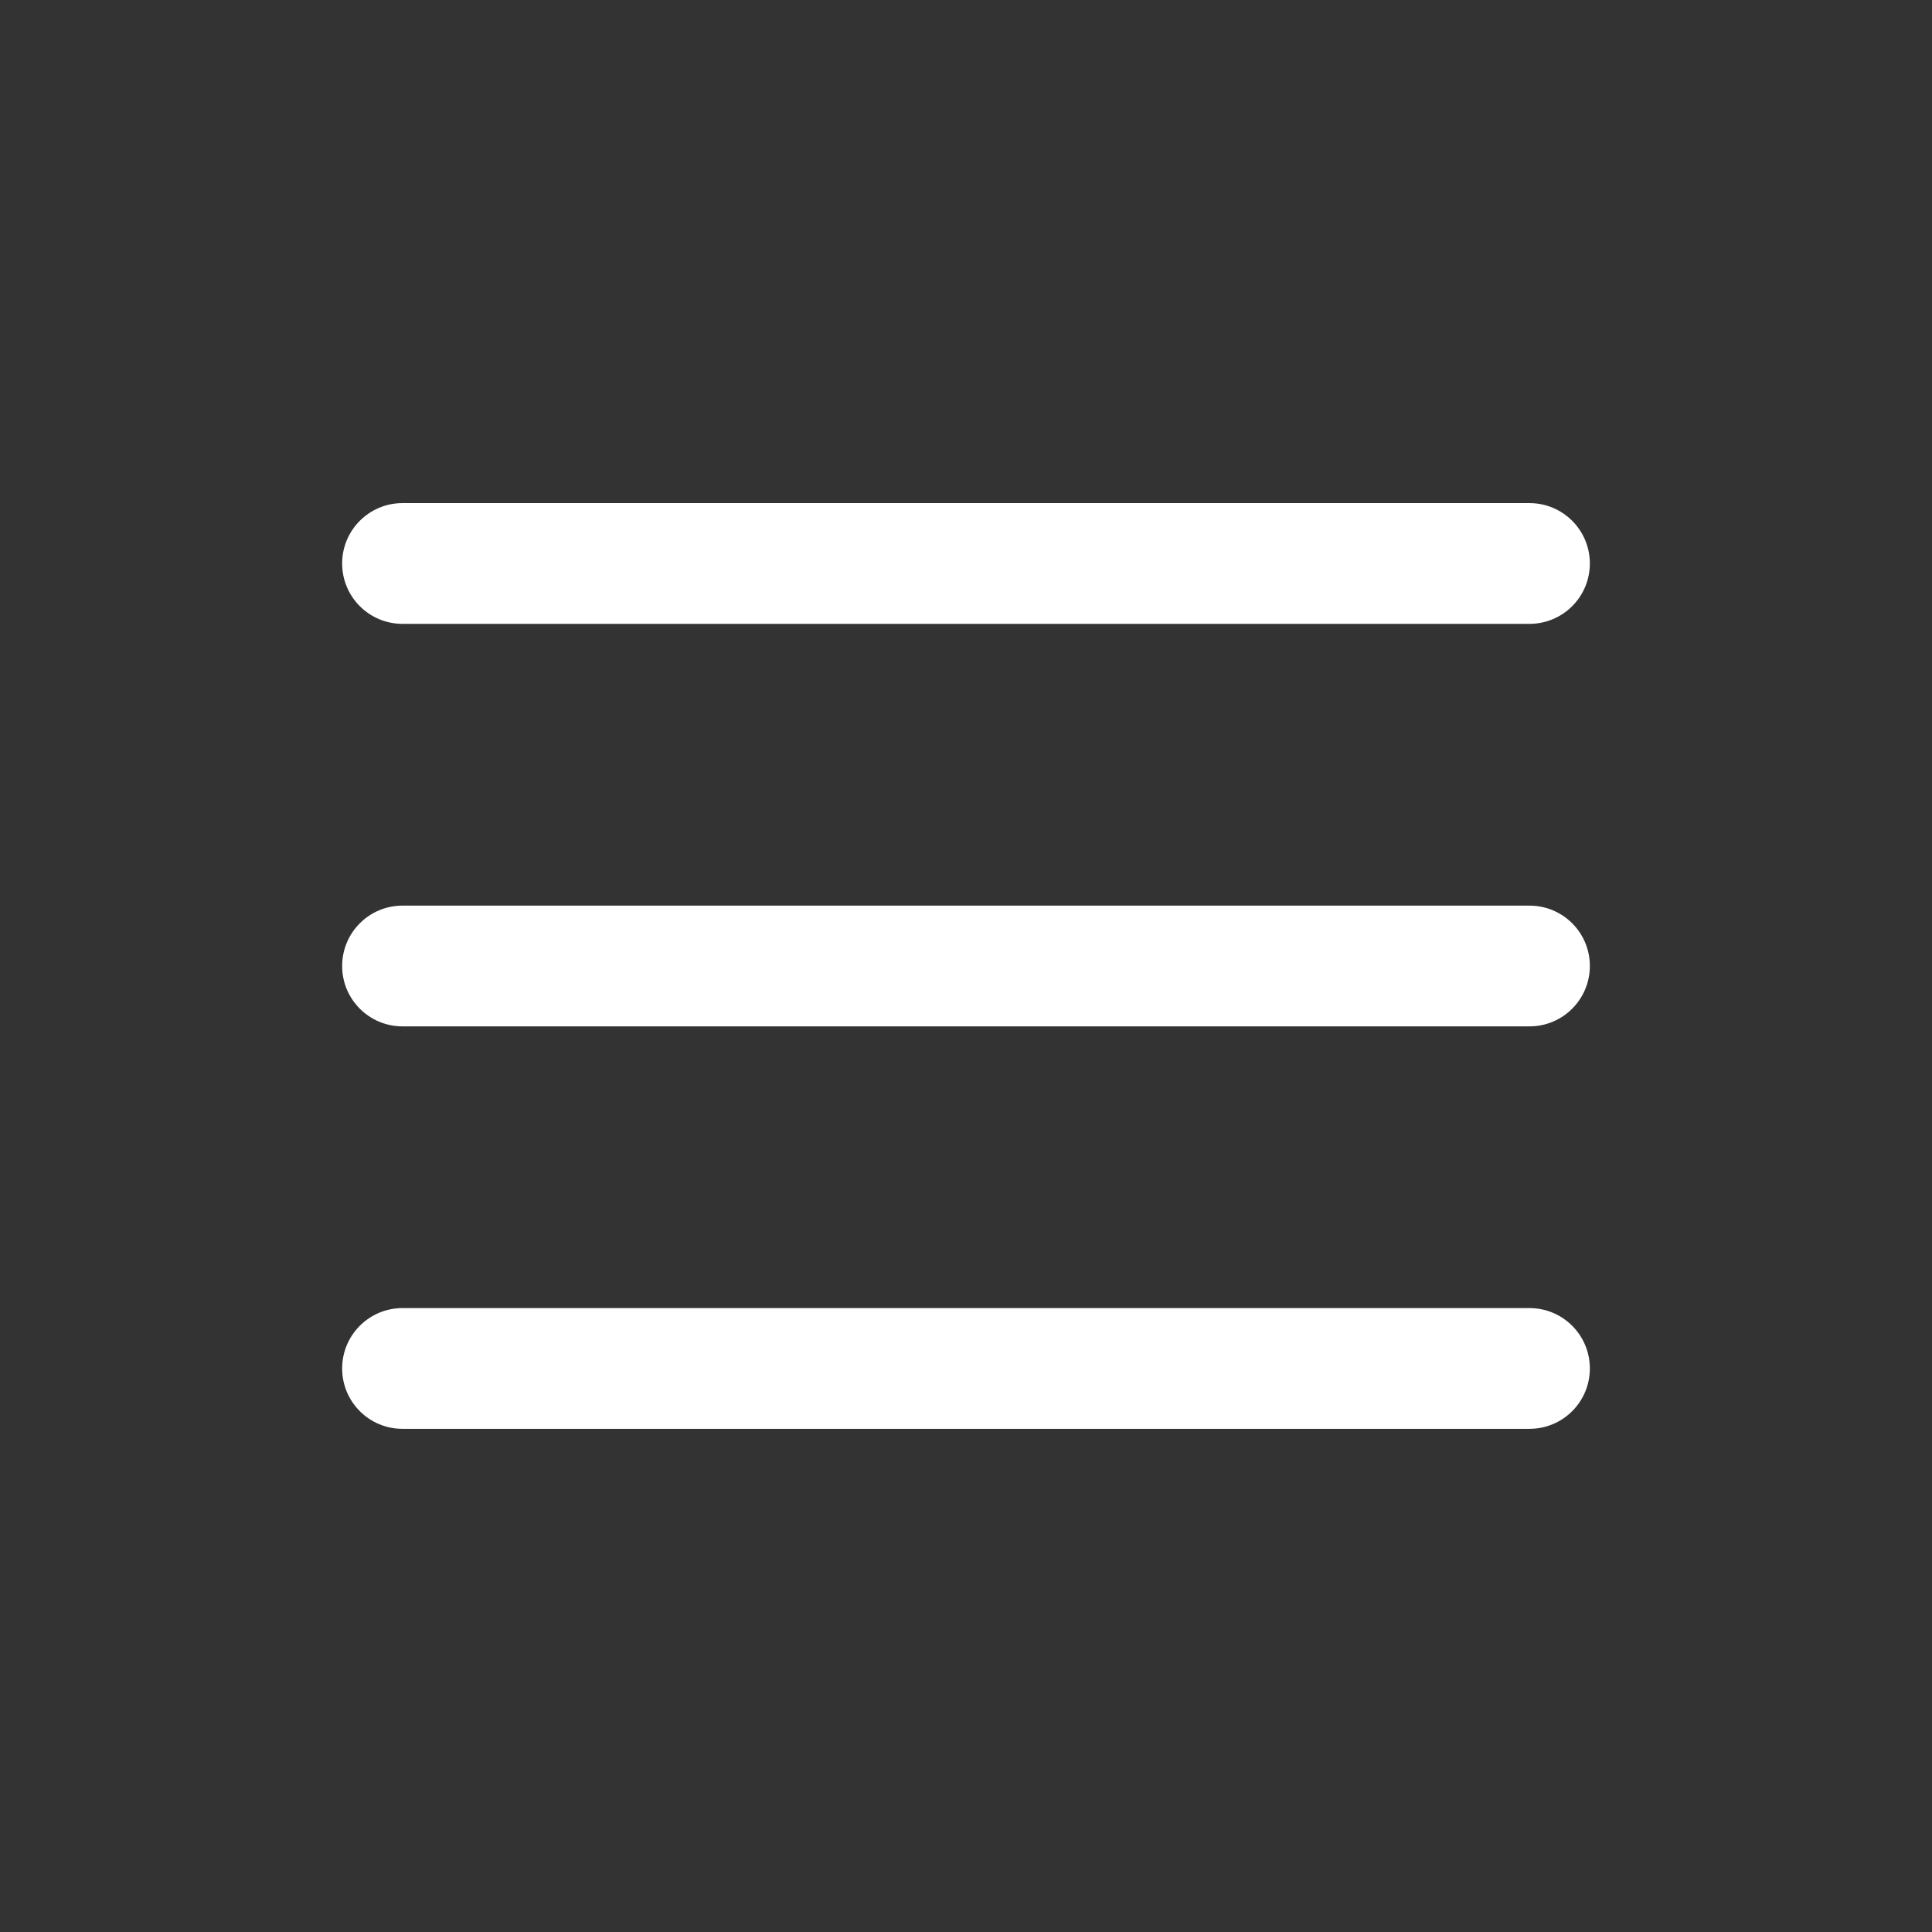
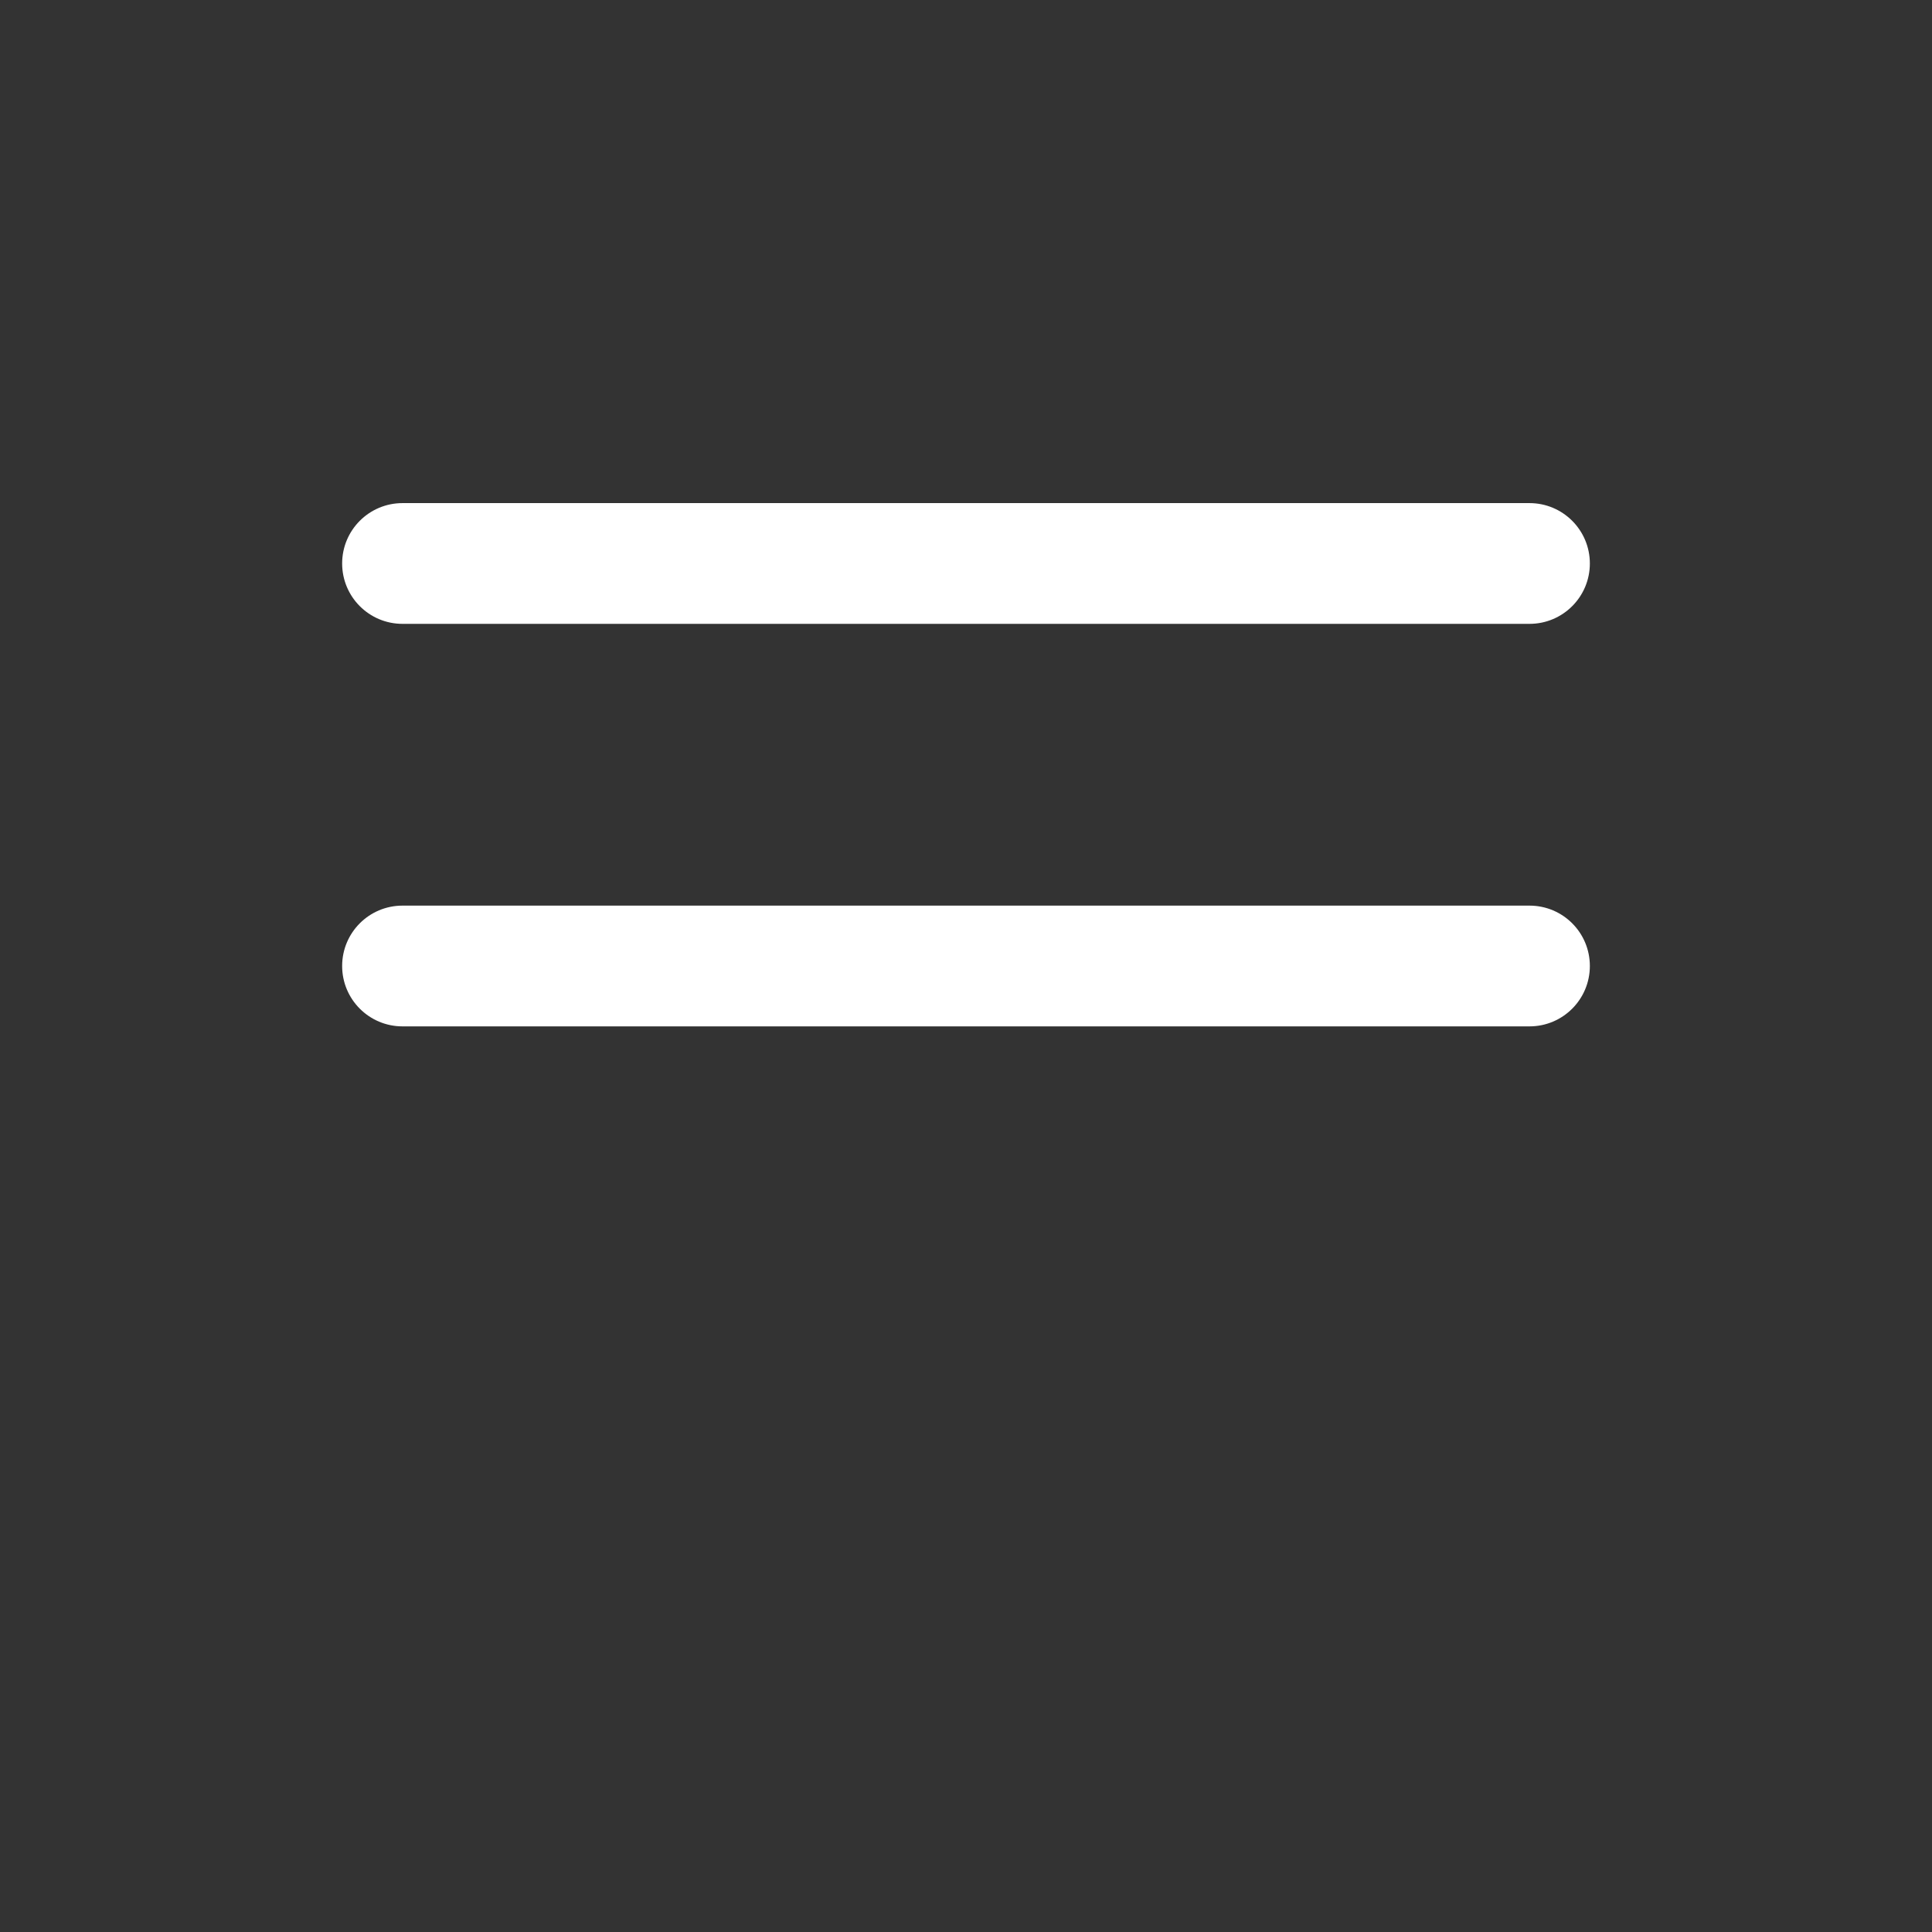
<svg xmlns="http://www.w3.org/2000/svg" width="32" height="32" viewBox="0 0 32 32" fill="none">
  <rect x="0" y="0" width="32" height="32" fill="#333333" stroke="none" />
  <g style="mix-blend-mode:difference">
    <path fill-rule="evenodd" clip-rule="evenodd" d="M26.333 16C26.333 15.447 25.886 15 25.333 15H6.667C6.114 15 5.667 15.447 5.667 16C5.667 16.552 6.114 17 6.667 17H25.333C25.886 17 26.333 16.552 26.333 16Z" fill="white" />
    <path fill-rule="evenodd" clip-rule="evenodd" d="M26.333 9.333C26.333 8.781 25.886 8.333 25.333 8.333H6.667C6.114 8.333 5.667 8.781 5.667 9.333C5.667 9.885 6.114 10.333 6.667 10.333H25.333C25.886 10.333 26.333 9.885 26.333 9.333Z" fill="white" />
-     <path fill-rule="evenodd" clip-rule="evenodd" d="M26.333 22.666C26.333 22.114 25.886 21.666 25.333 21.666H6.667C6.114 21.666 5.667 22.114 5.667 22.666C5.667 23.219 6.114 23.666 6.667 23.666H25.333C25.886 23.666 26.333 23.219 26.333 22.666Z" fill="white" />
  </g>
</svg>